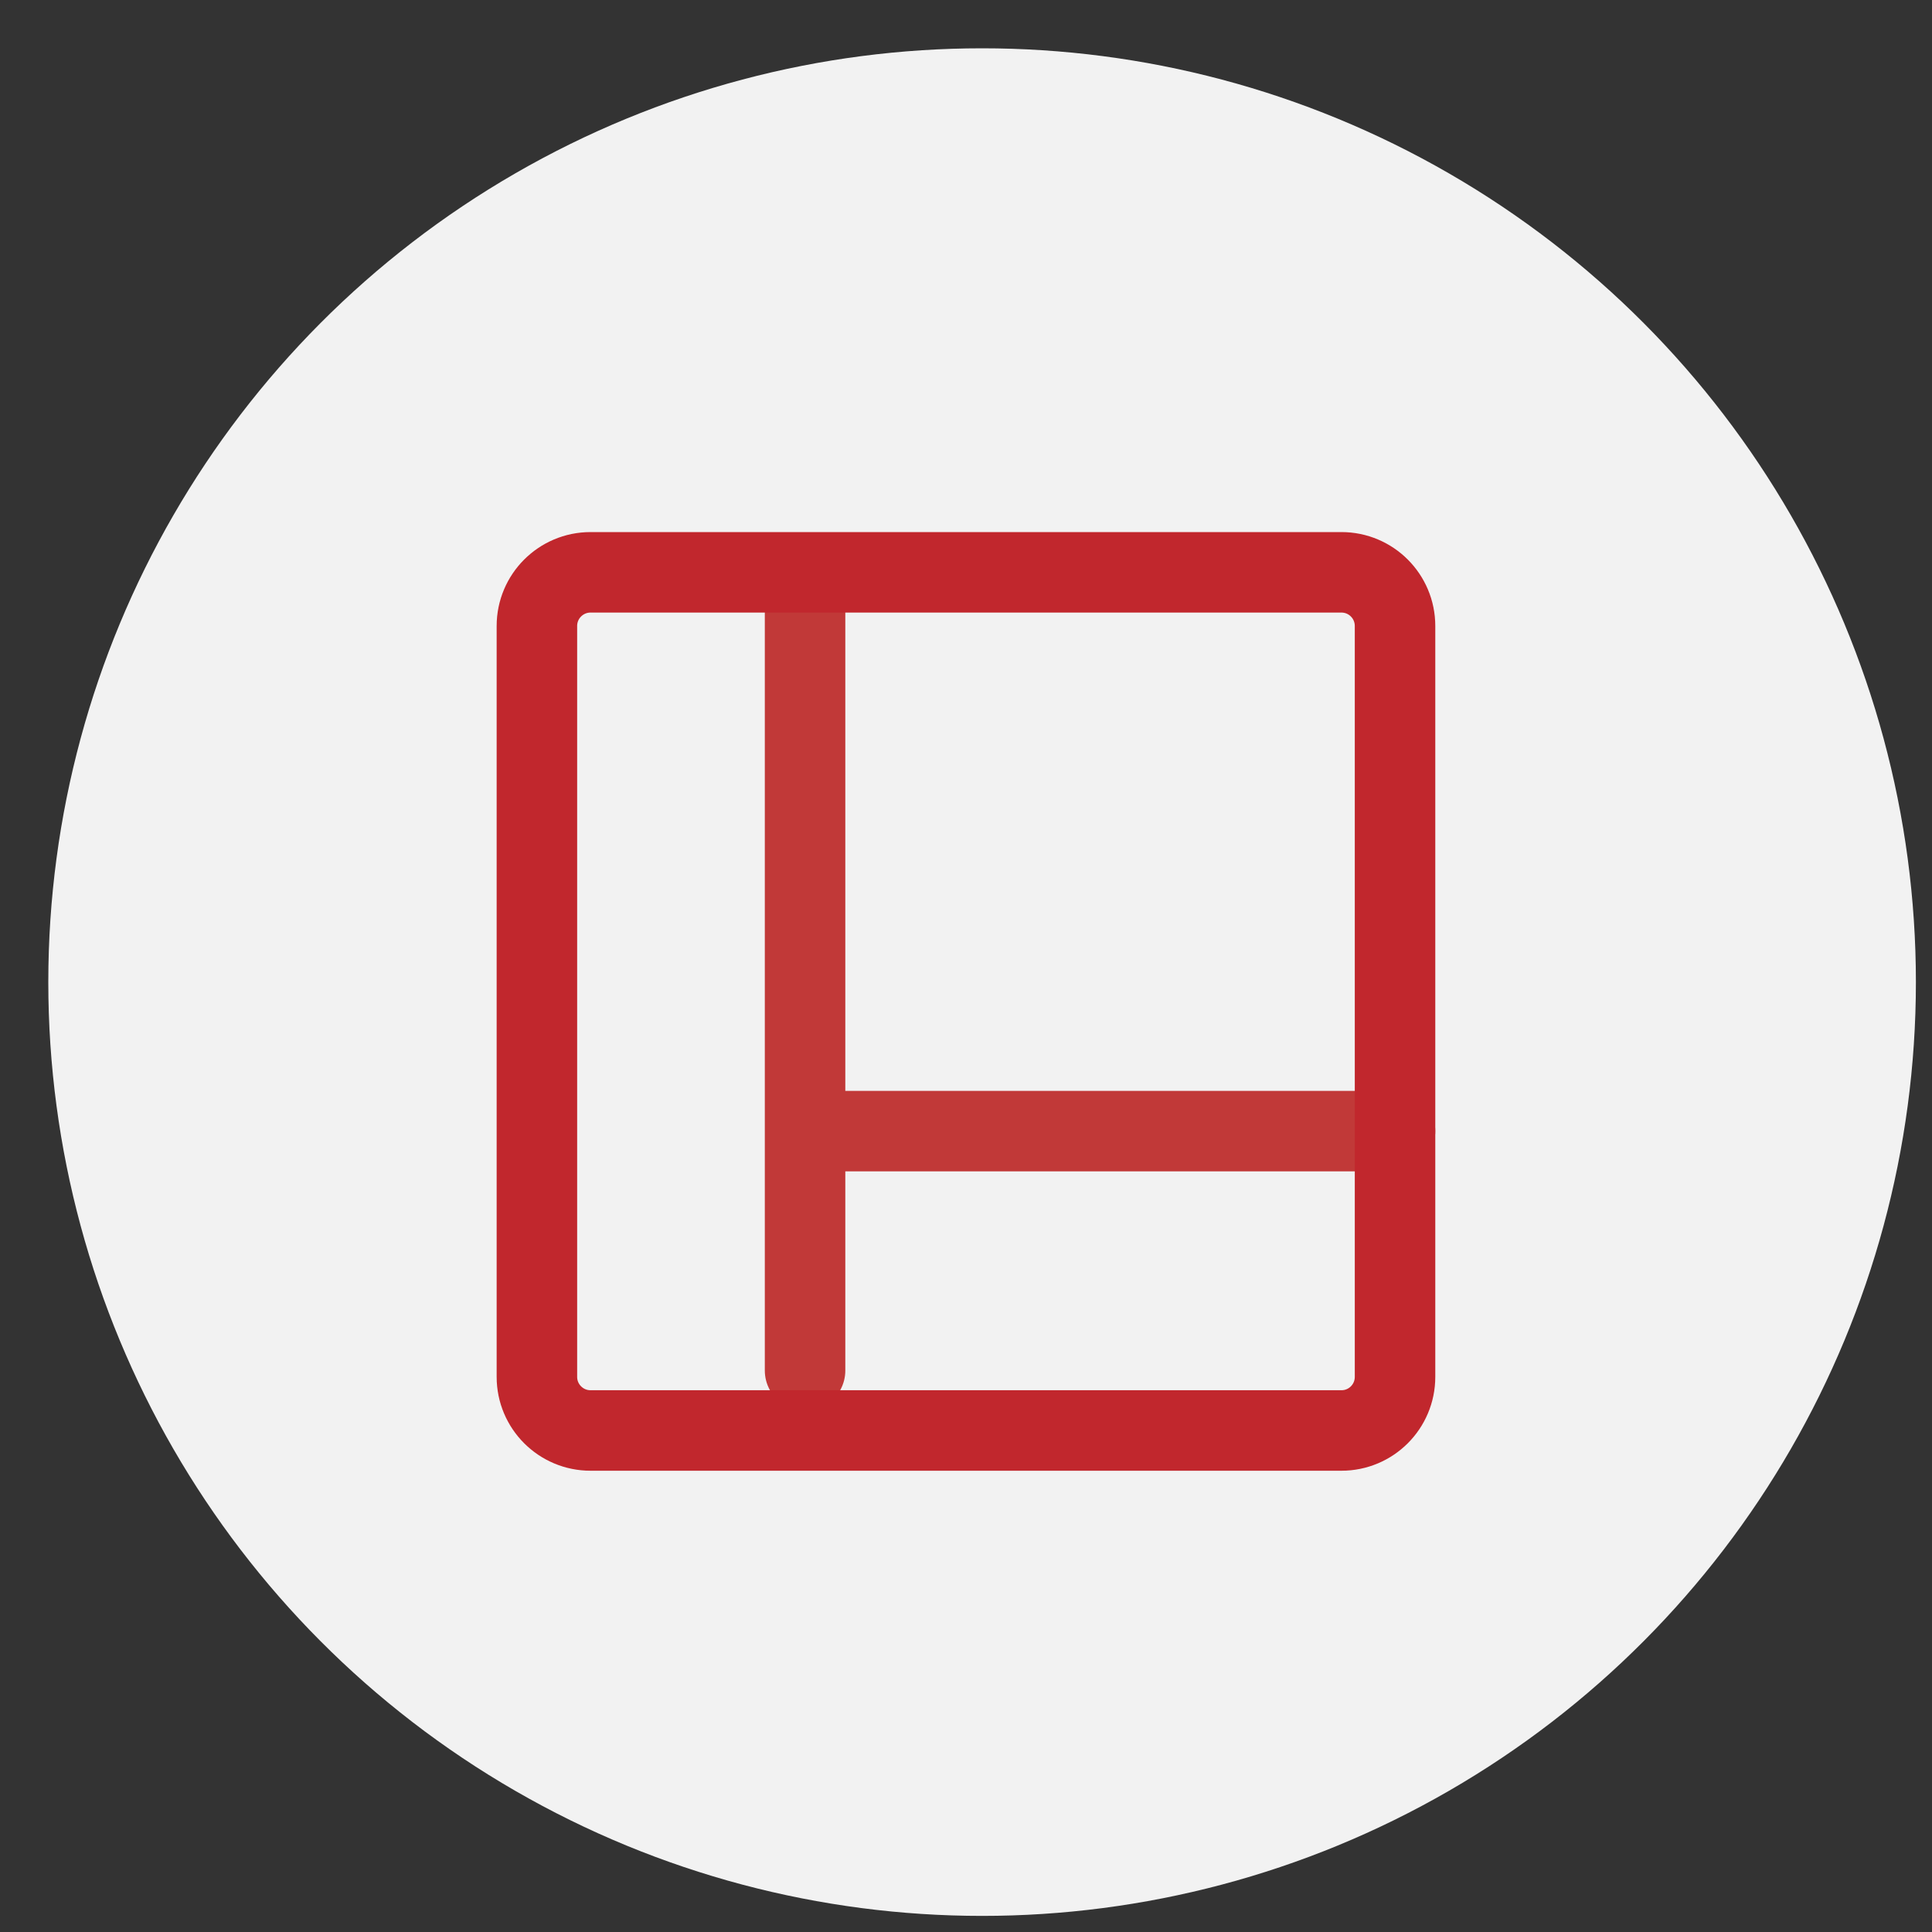
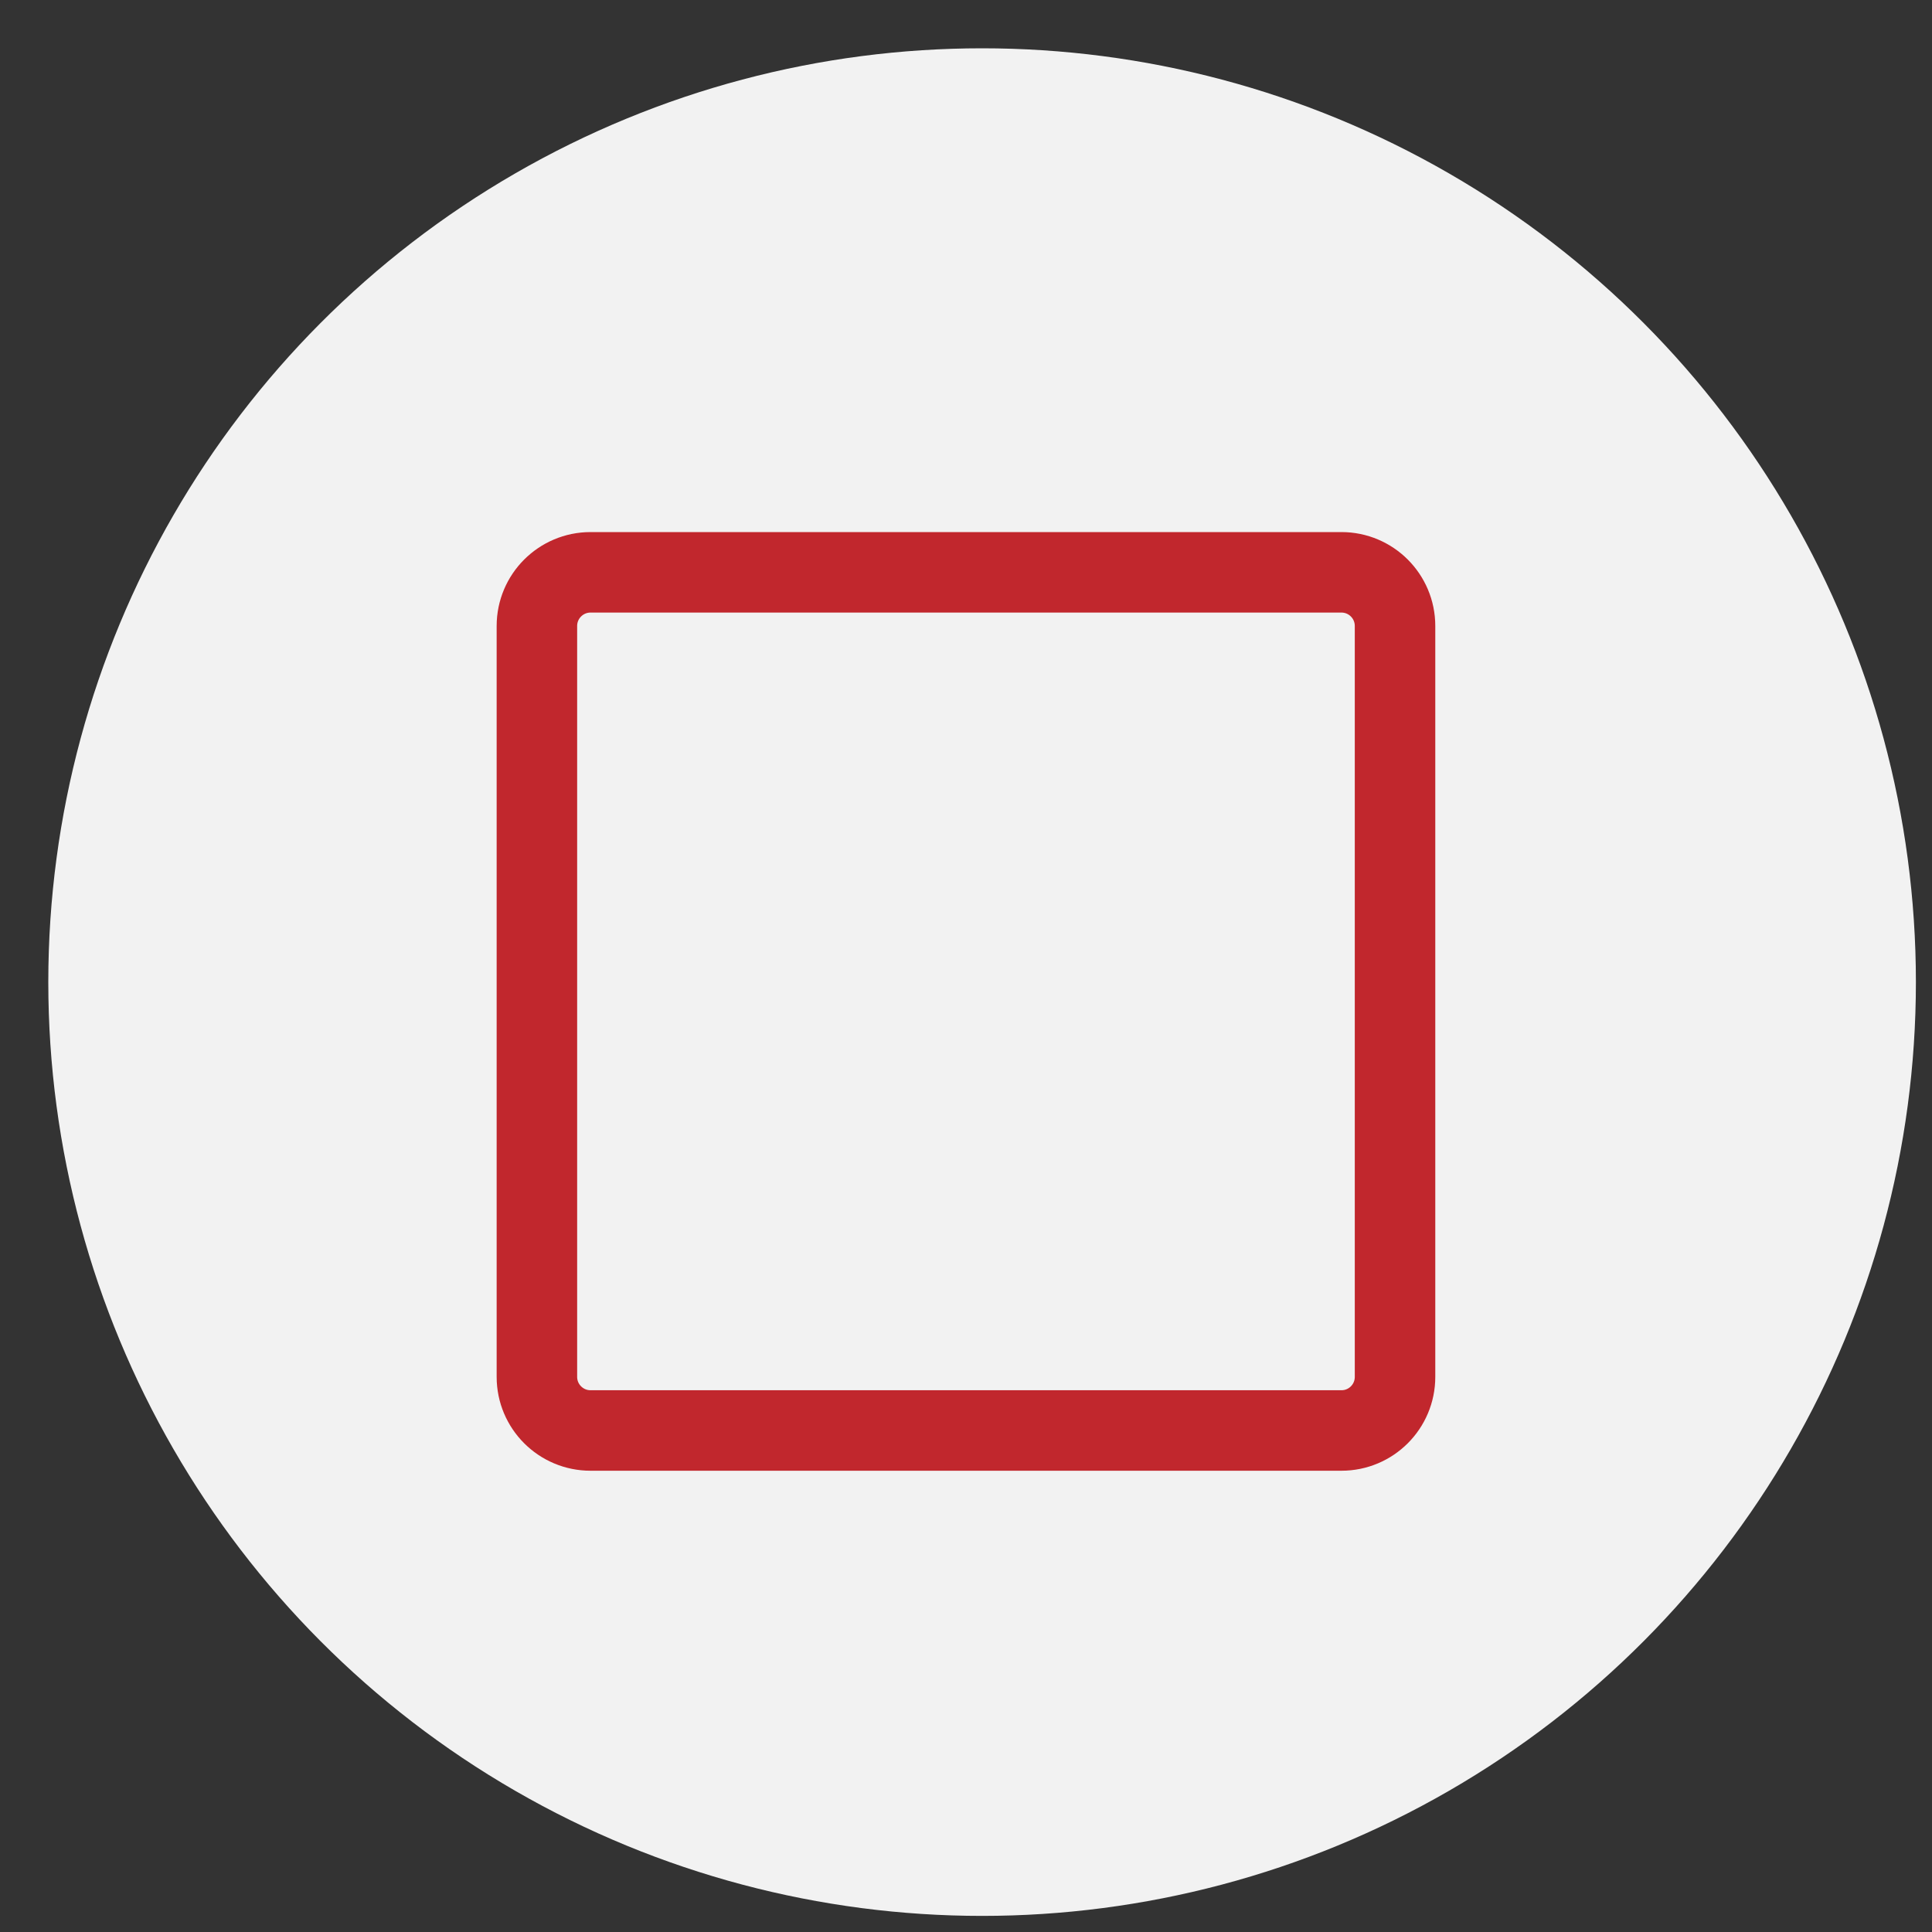
<svg xmlns="http://www.w3.org/2000/svg" version="1.1" id="圖層_1" x="0px" y="0px" width="60px" height="60px" viewBox="-10 -9.5 60 60" enable-background="new -10 -9.5 60 60" xml:space="preserve">
  <rect x="-10" y="-9.5" width="60" height="60" fill="#333333" stroke="none" />
  <circle fill="#F2F2F2" cx="20.5" cy="21" r="29" />
-   <path fill="none" stroke="#C13938" stroke-width="2.5" stroke-linecap="round" stroke-linejoin="round" d="M15.002,25.628h18.322   M15.002,33.063V8.373" />
  <path fill="none" stroke="#C1272D" stroke-width="2.5" d="M31.659,8.274H8.34c-0.92,0-1.666,0.746-1.666,1.666V33.26  c0,0.92,0.746,1.665,1.666,1.665h23.319c0.921,0,1.665-0.745,1.665-1.665V9.94C33.324,9.021,32.58,8.274,31.659,8.274z" />
</svg>